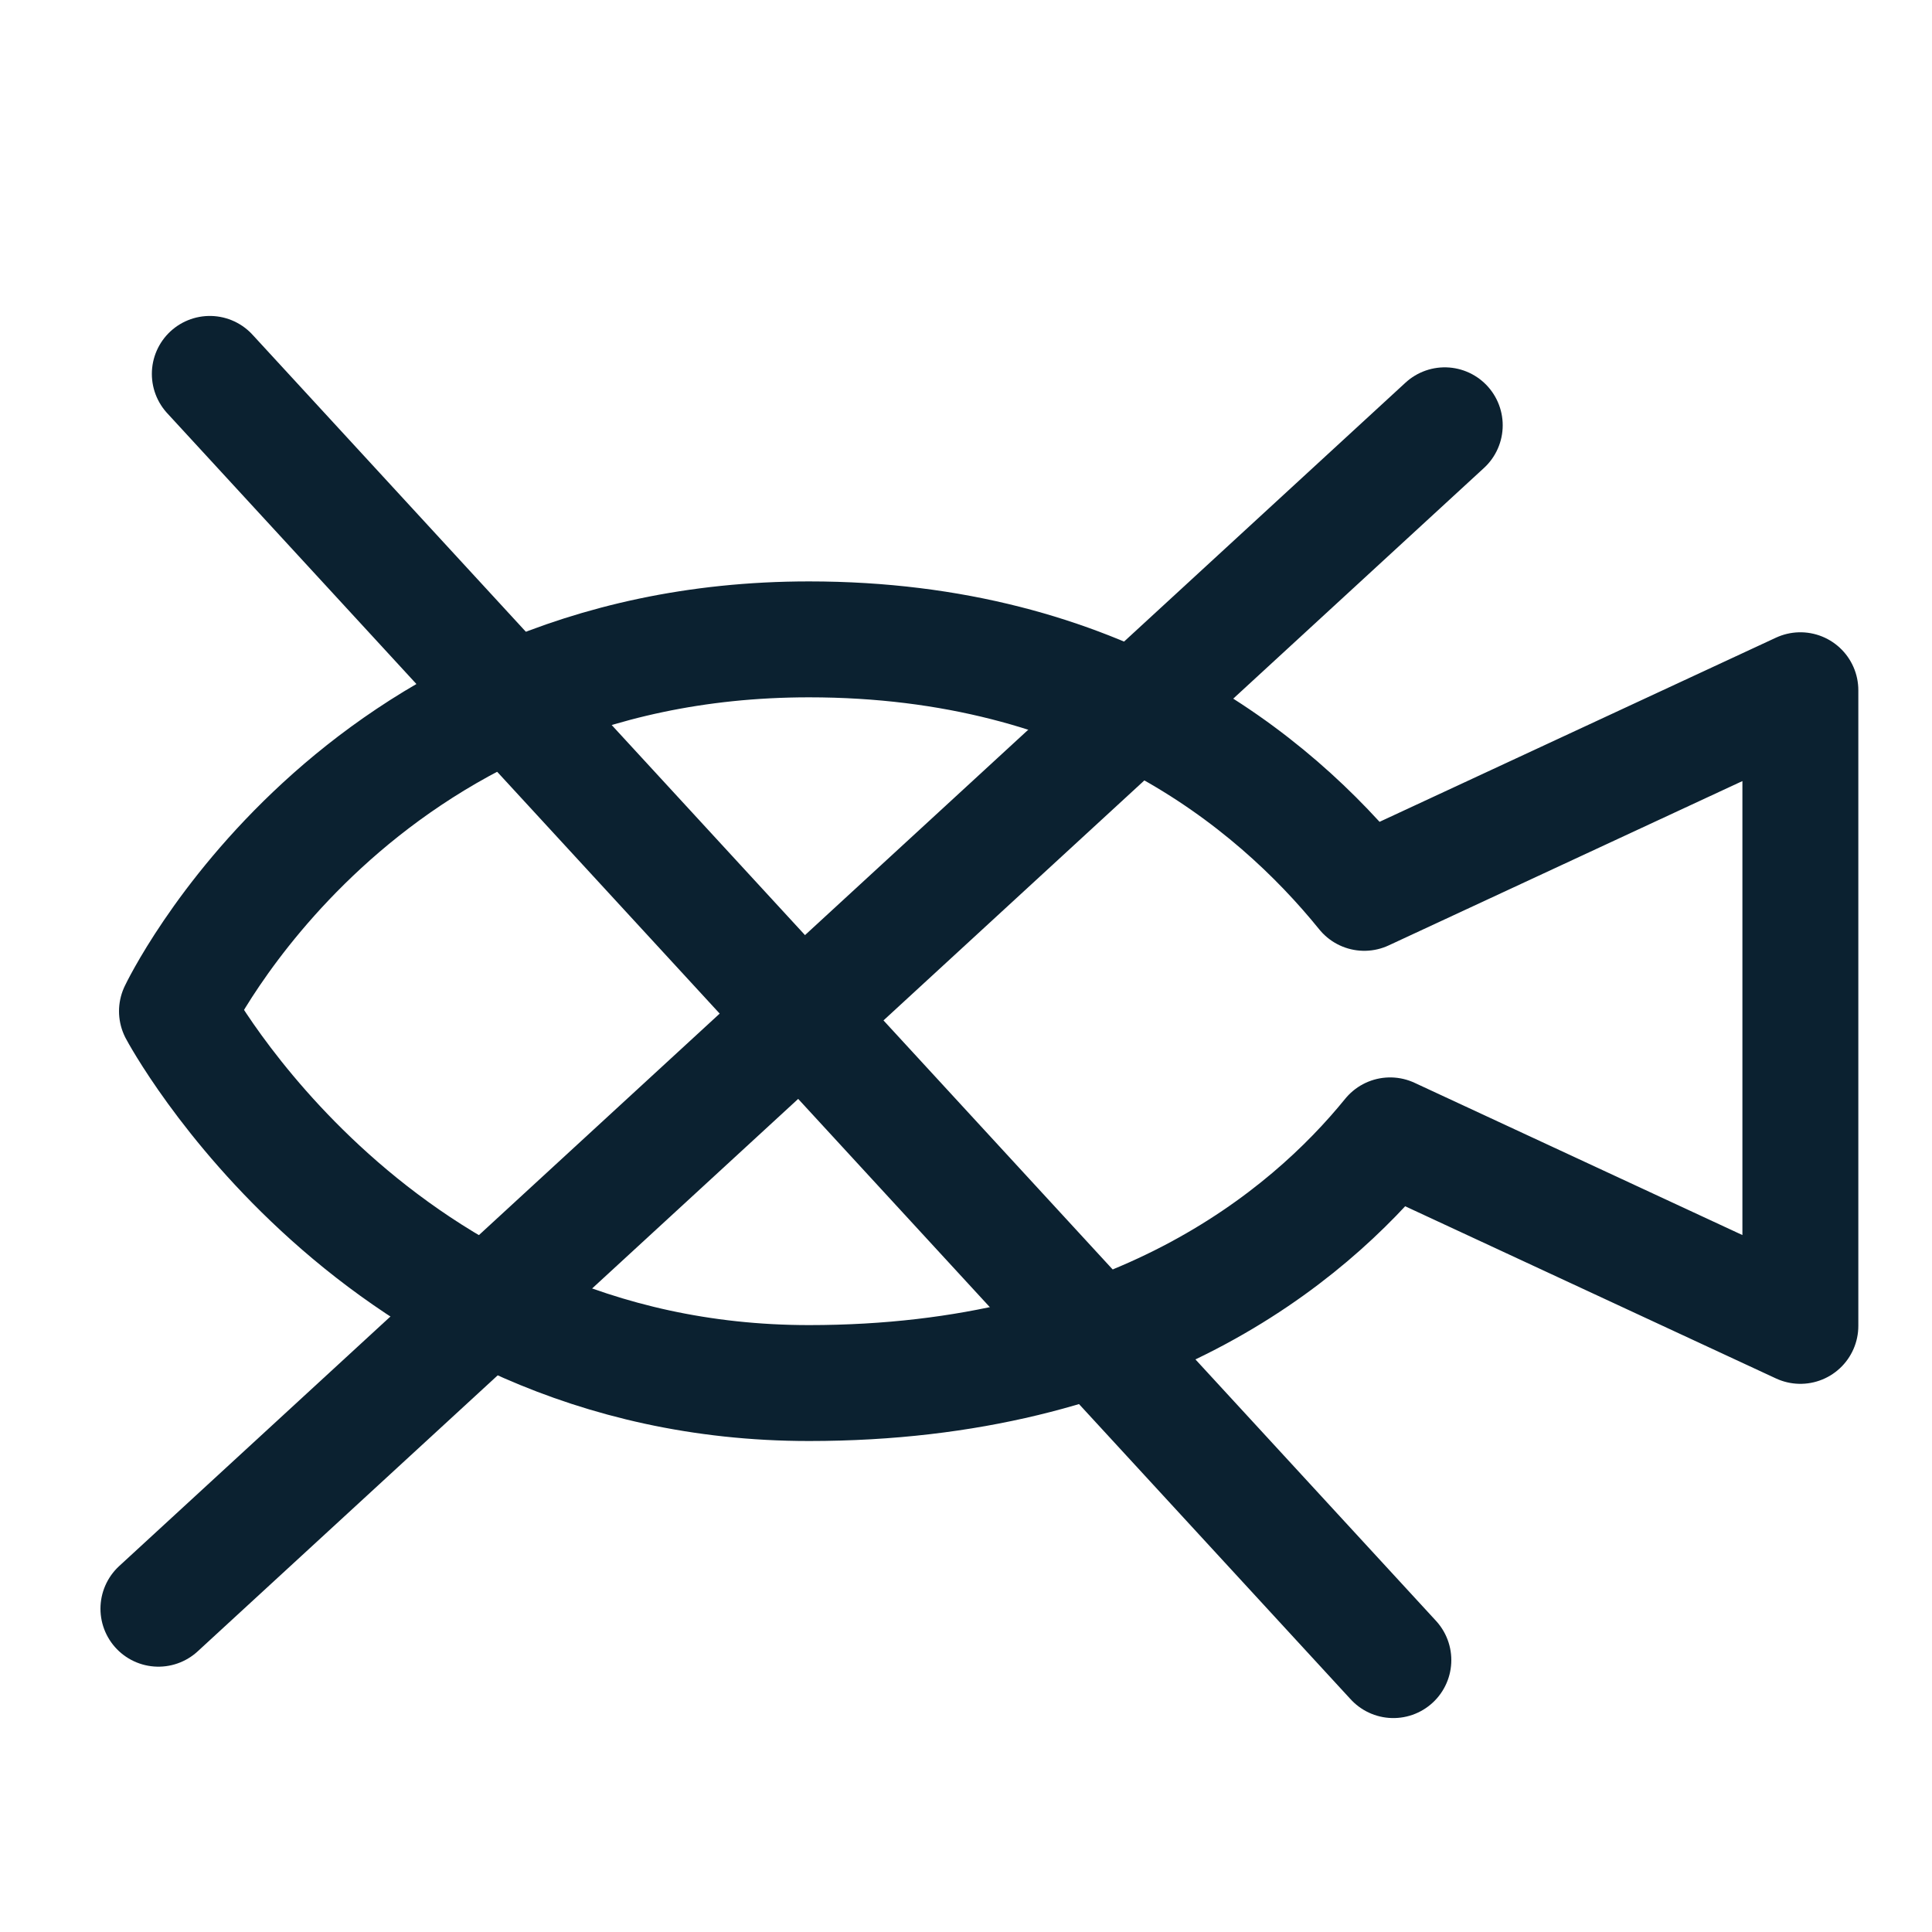
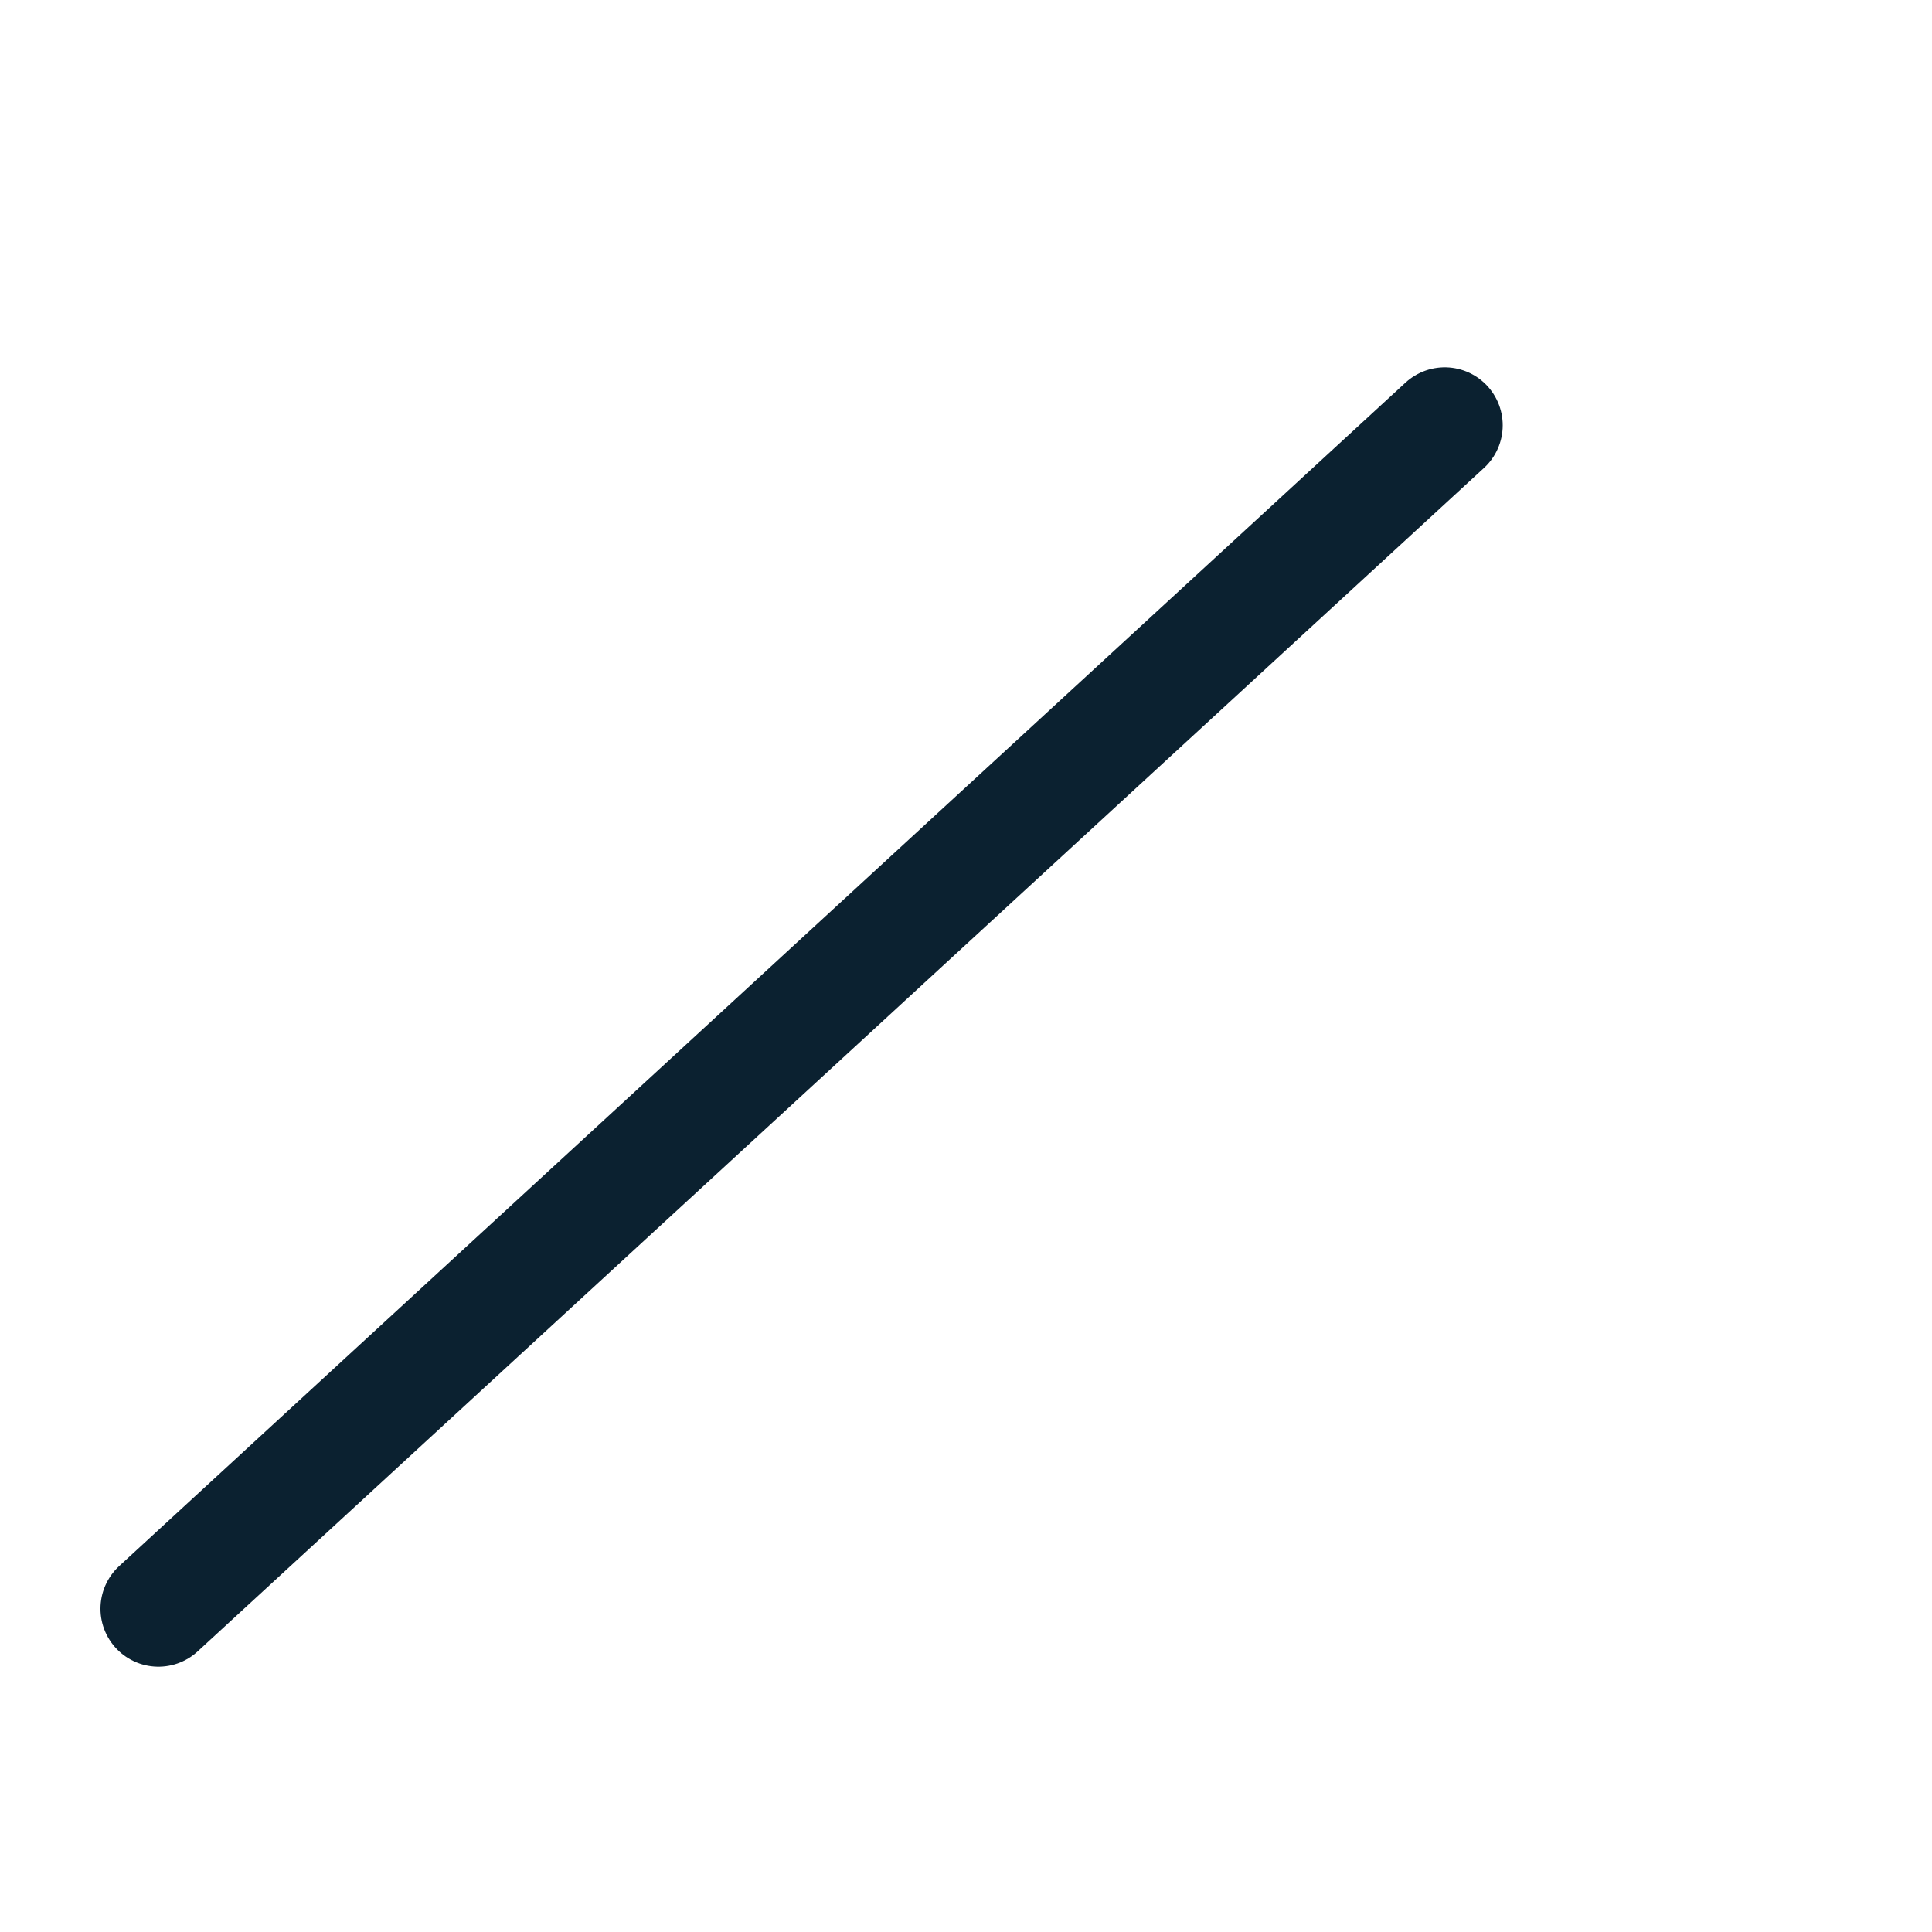
<svg xmlns="http://www.w3.org/2000/svg" id="Layer_16" viewBox="0 0 150 150">
  <defs>
    <style>.cls-1{fill:none;stroke:#0b2130;stroke-linecap:round;stroke-linejoin:round;stroke-width:9px;}</style>
  </defs>
-   <path class="cls-1" d="m139.78,53.59l-33.86,15.73c-7.16-8.84-20.54-19.68-43.11-19.68-35.36,0-49.07,28.87-49.07,28.87,0,0,15.35,28.87,49.07,28.87,25.08,0,38.67-11.29,45.12-19.23l31.85,14.79v-49.35Z" />
-   <line class="cls-1" x1="16.29" y1="29.03" x2="108.18" y2="128.89" />
  <line class="cls-1" x1="112.17" y1="33.02" x2="12.3" y2="124.9" />
</svg>